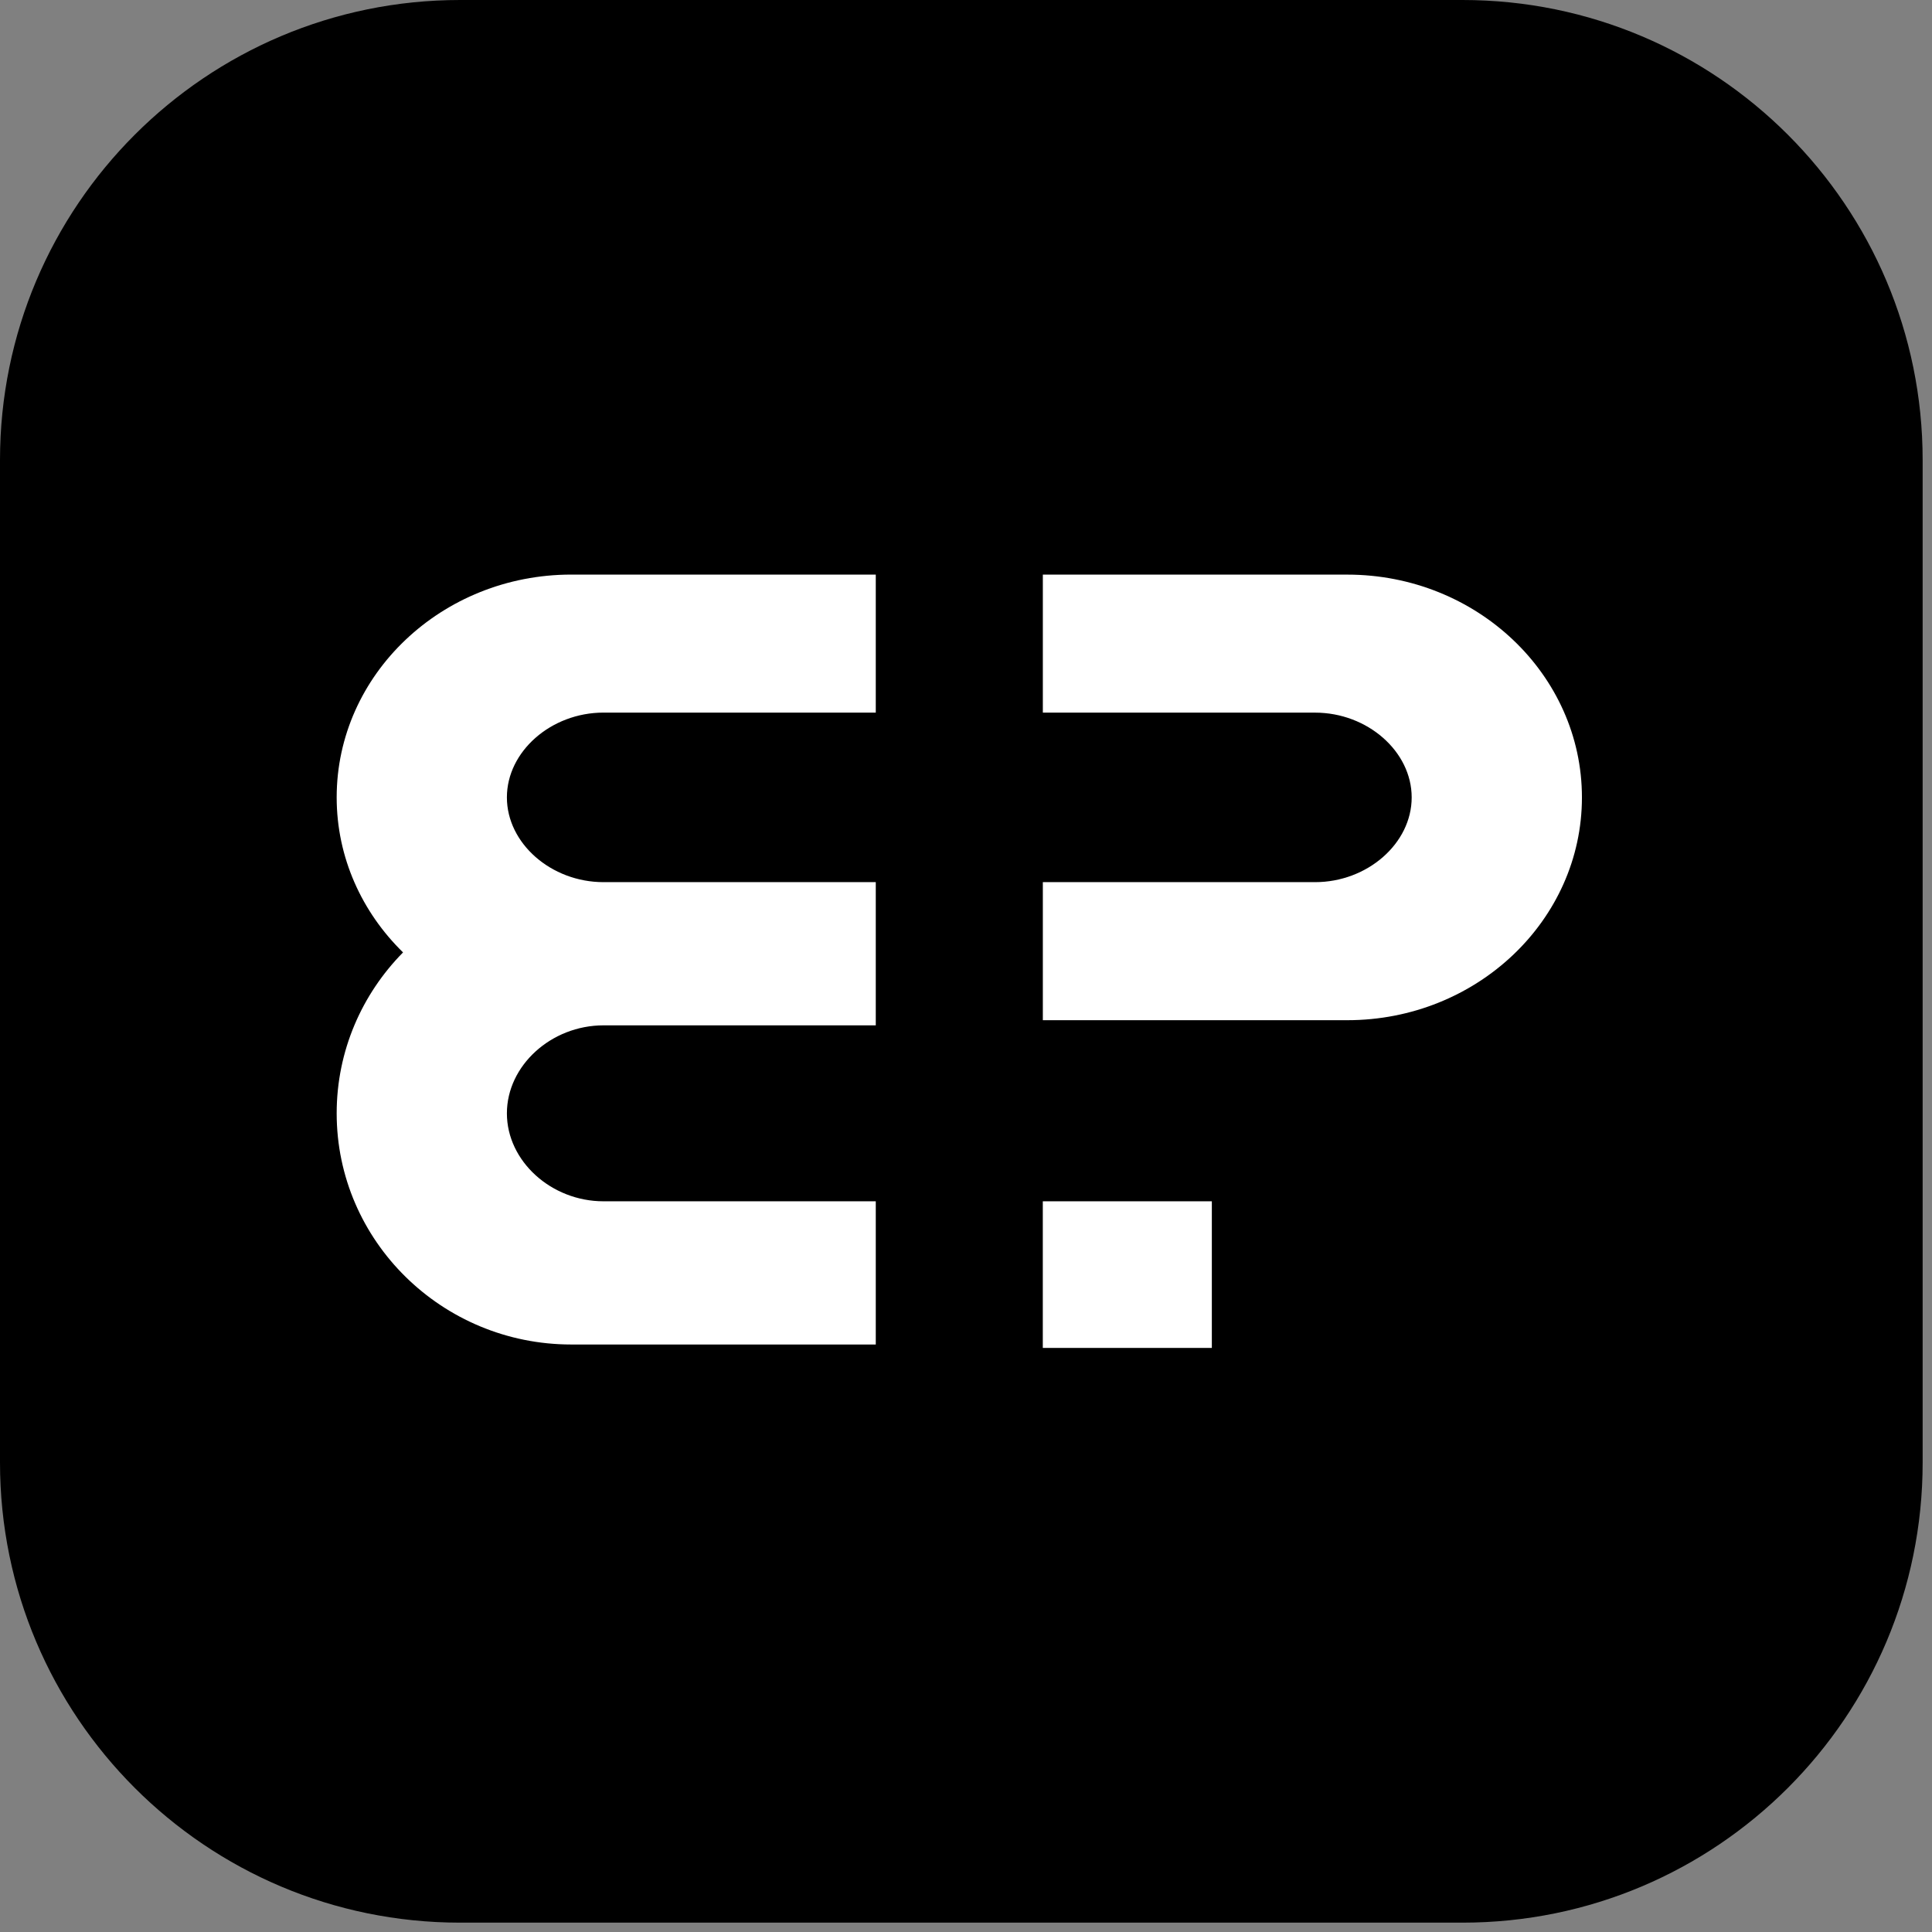
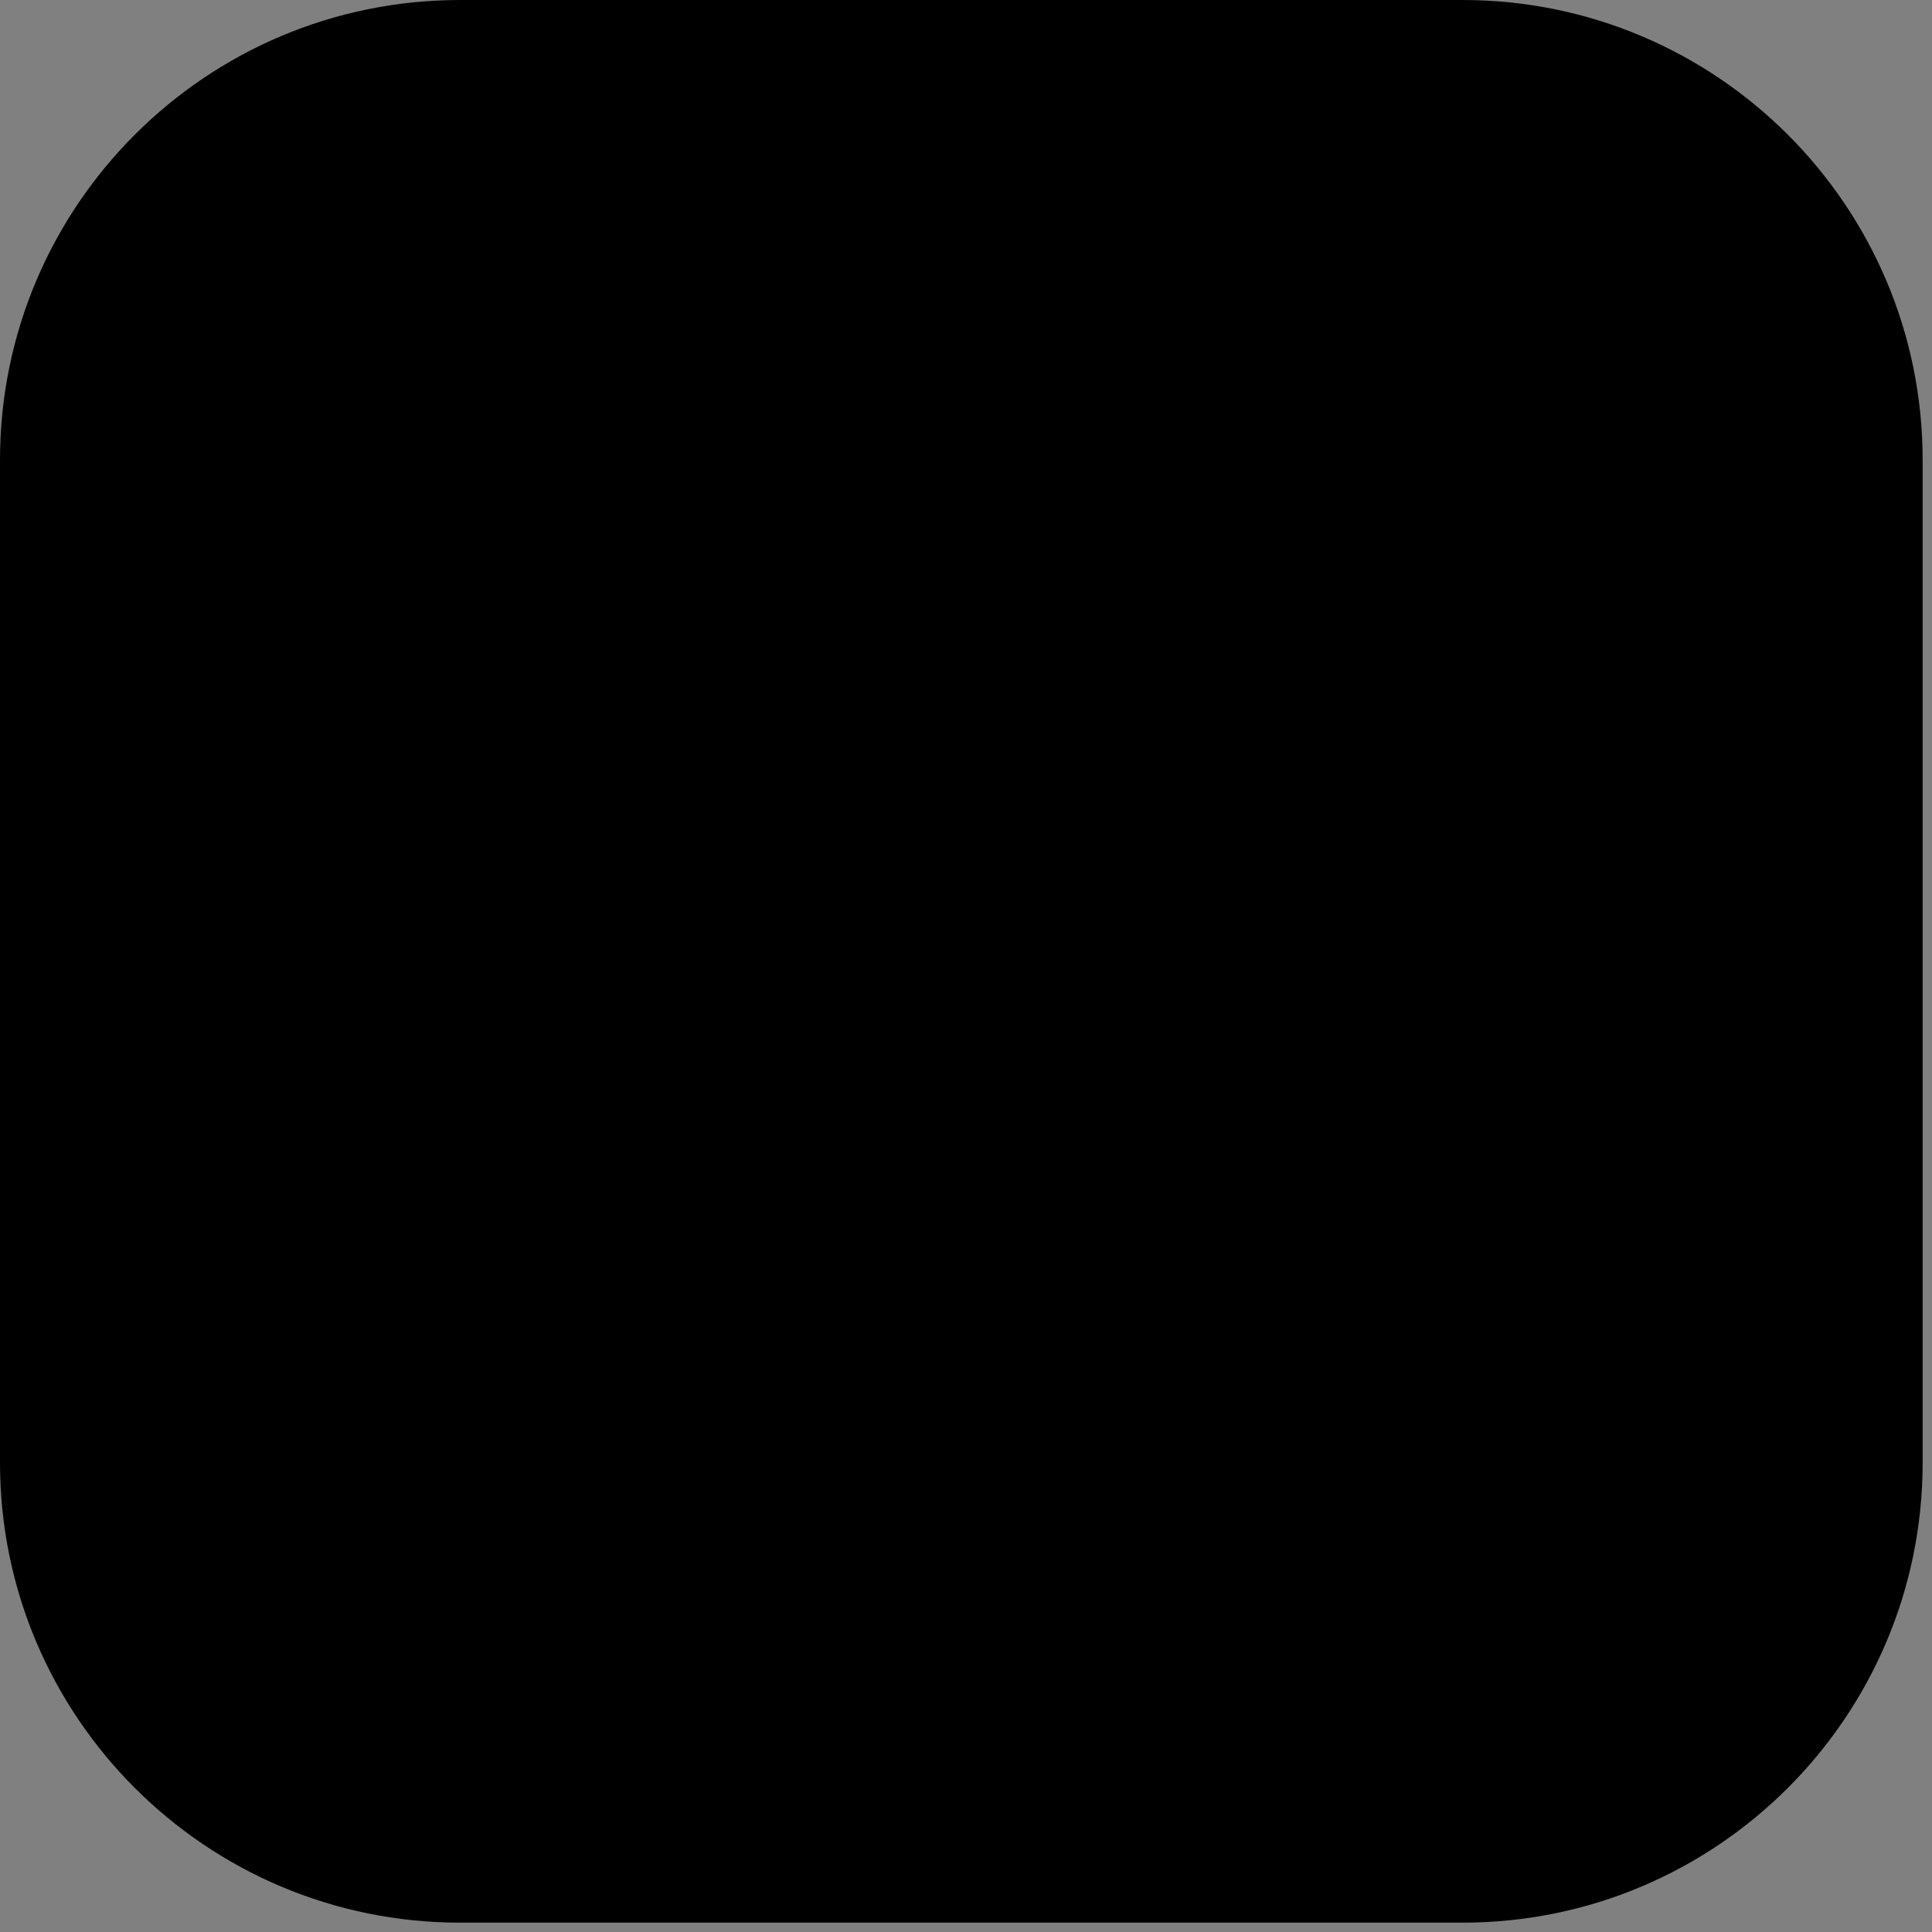
<svg xmlns="http://www.w3.org/2000/svg" width="57" height="57" viewBox="0 0 57 57" fill="none">
  <rect x="0" y="0" width="57" height="57" fill="#808080" stroke="none" />
  <path d="M43.151 0H13.573C6.077 0 0 6.077 0 13.573V43.151C0 50.647 6.077 56.724 13.573 56.724H43.151C50.647 56.724 56.724 50.647 56.724 43.151V13.573C56.724 6.077 50.647 0 43.151 0Z" fill="black" />
-   <path d="M39.749 16.953H30.767V21.025H38.799C40.344 21.025 41.649 22.17 41.649 23.526C41.649 24.882 40.344 26.026 38.799 26.026H30.767V30.099H39.749C43.566 30.099 46.672 27.151 46.672 23.526C46.672 19.901 43.566 16.953 39.749 16.953Z" fill="white" />
-   <path d="M9.933 23.525C9.933 25.302 10.68 26.915 11.891 28.099C10.68 29.328 9.933 31.002 9.933 32.847C9.933 36.608 13.038 39.667 16.855 39.667H25.838V35.442H17.805C16.26 35.442 14.955 34.253 14.955 32.847C14.955 31.44 16.261 30.251 17.805 30.251H25.838V26.026H17.805C16.26 26.026 14.955 24.881 14.955 23.525C14.955 22.169 16.261 21.024 17.805 21.024H25.838V16.952H16.855C13.038 16.952 9.933 19.9 9.933 23.525Z" fill="white" />
-   <path d="M35.753 35.442H30.766V39.768H35.753V35.442Z" fill="white" />
</svg>